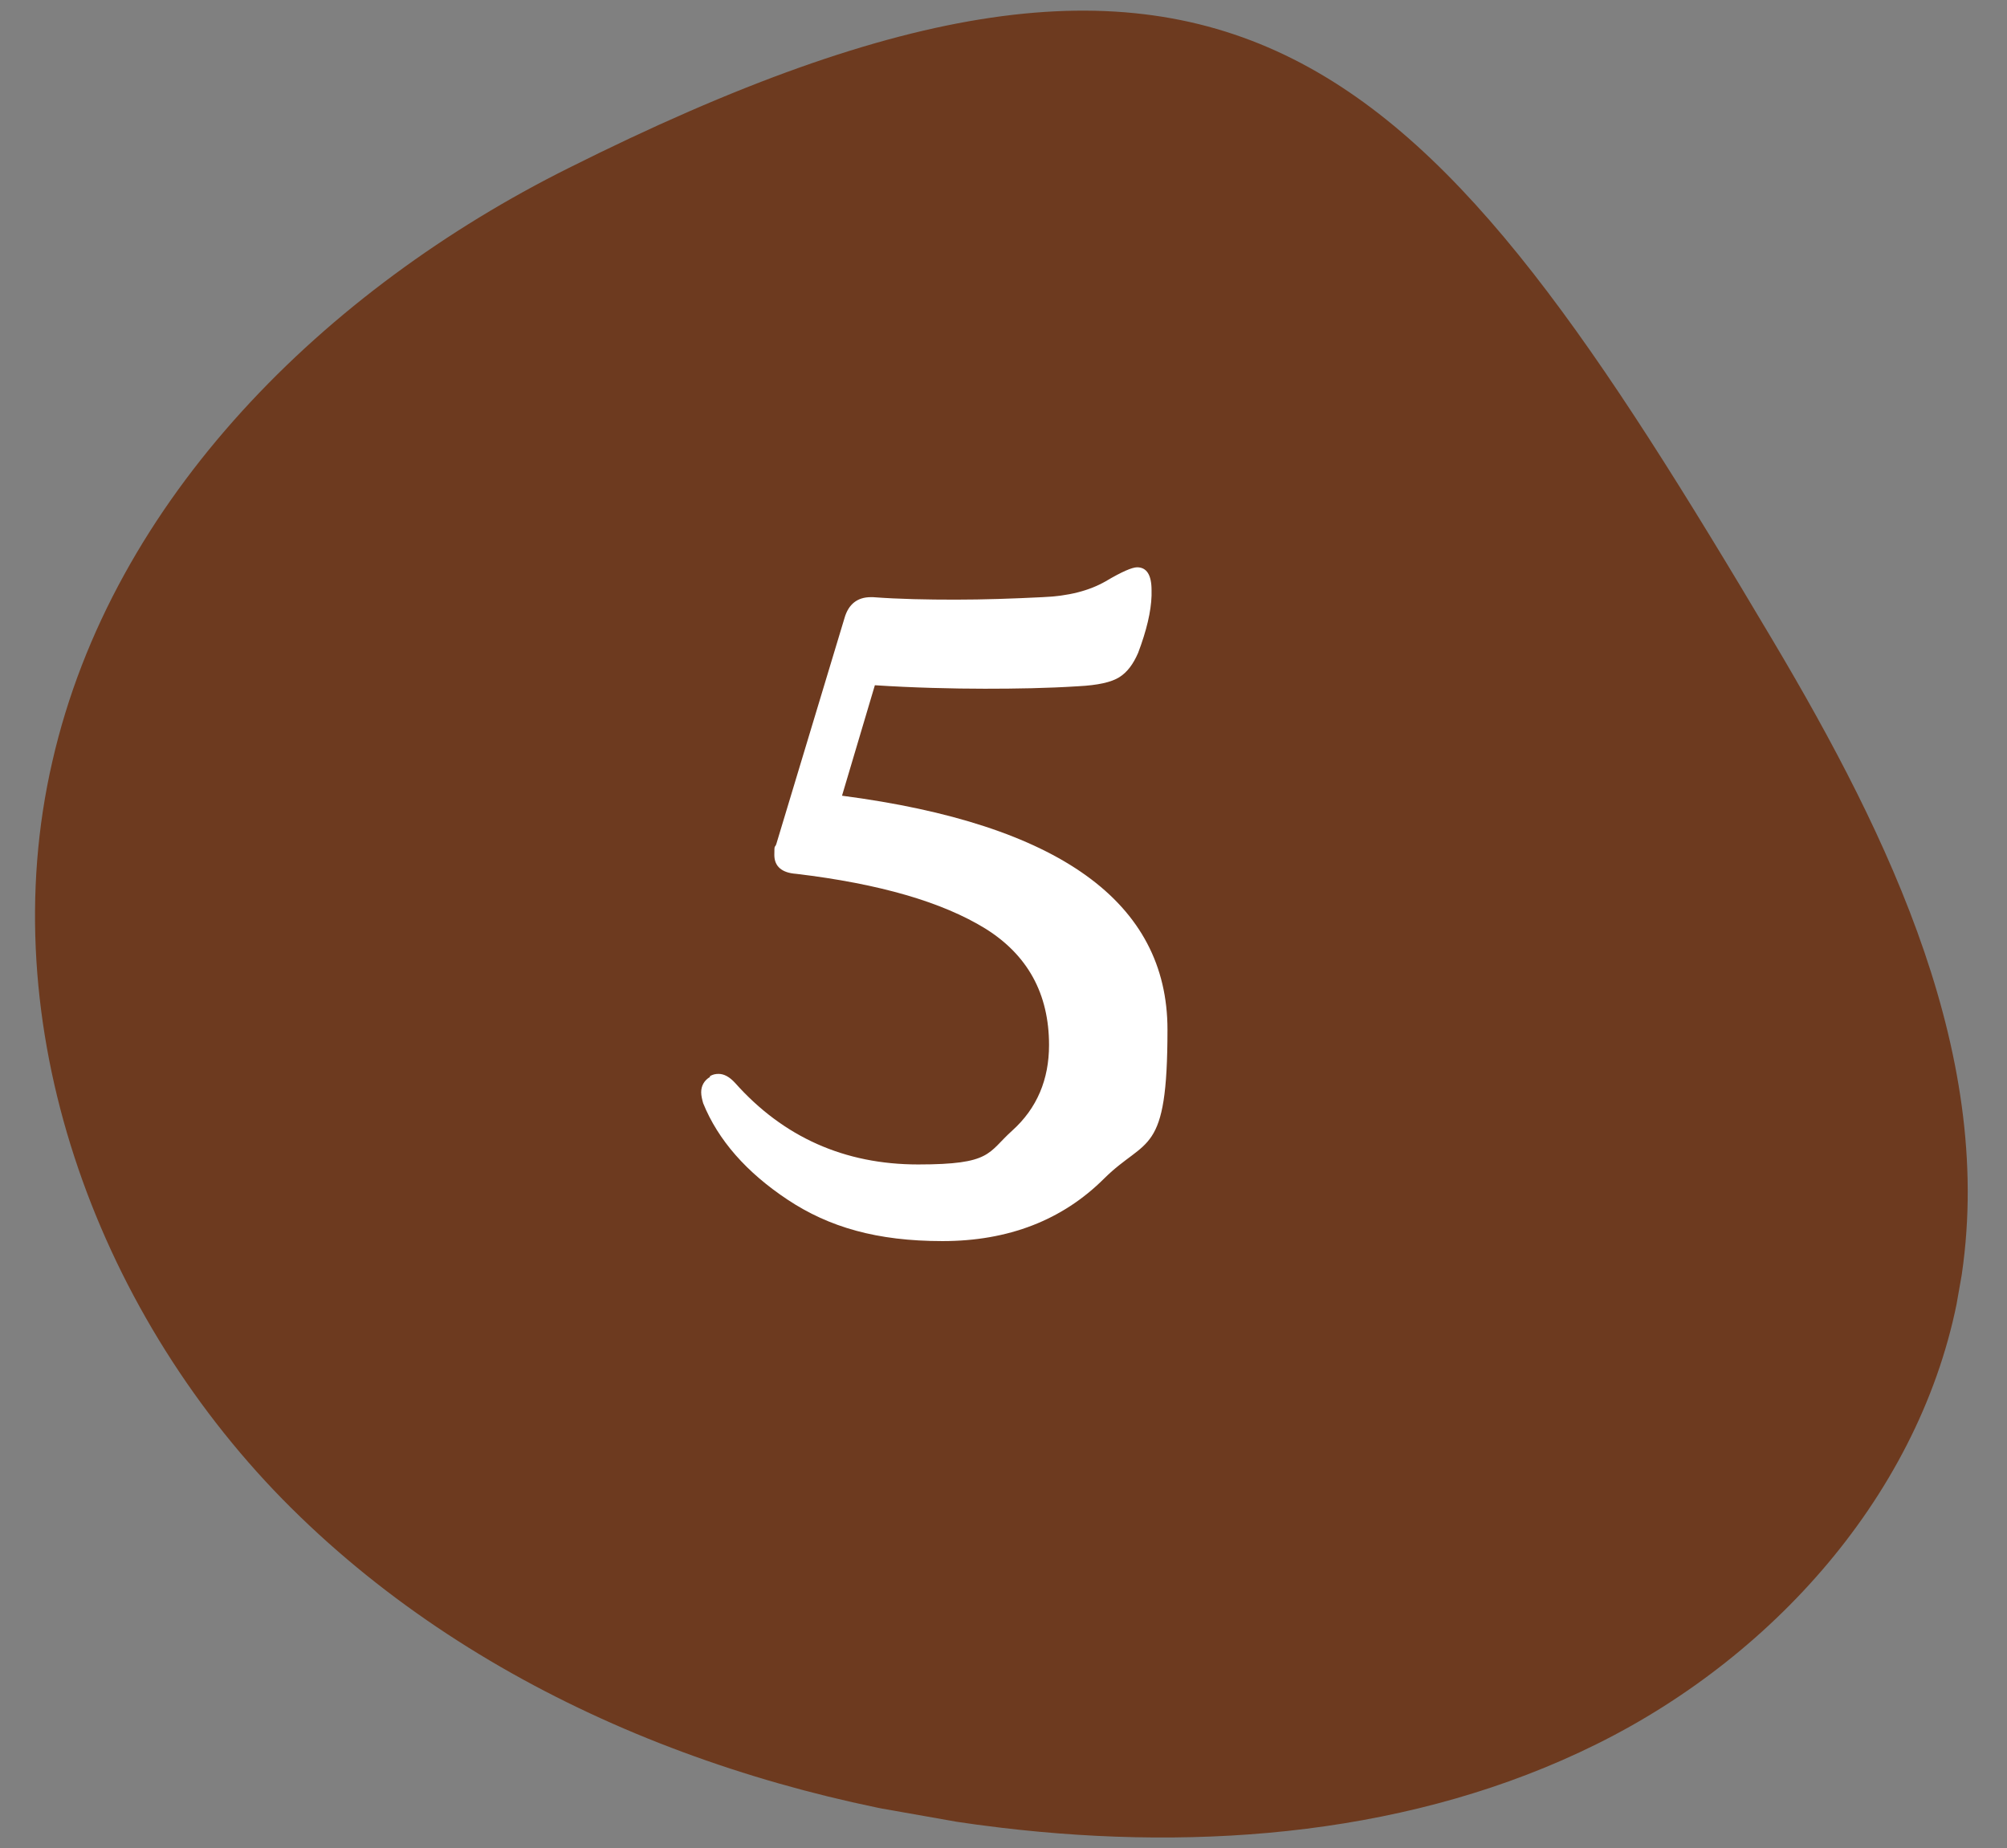
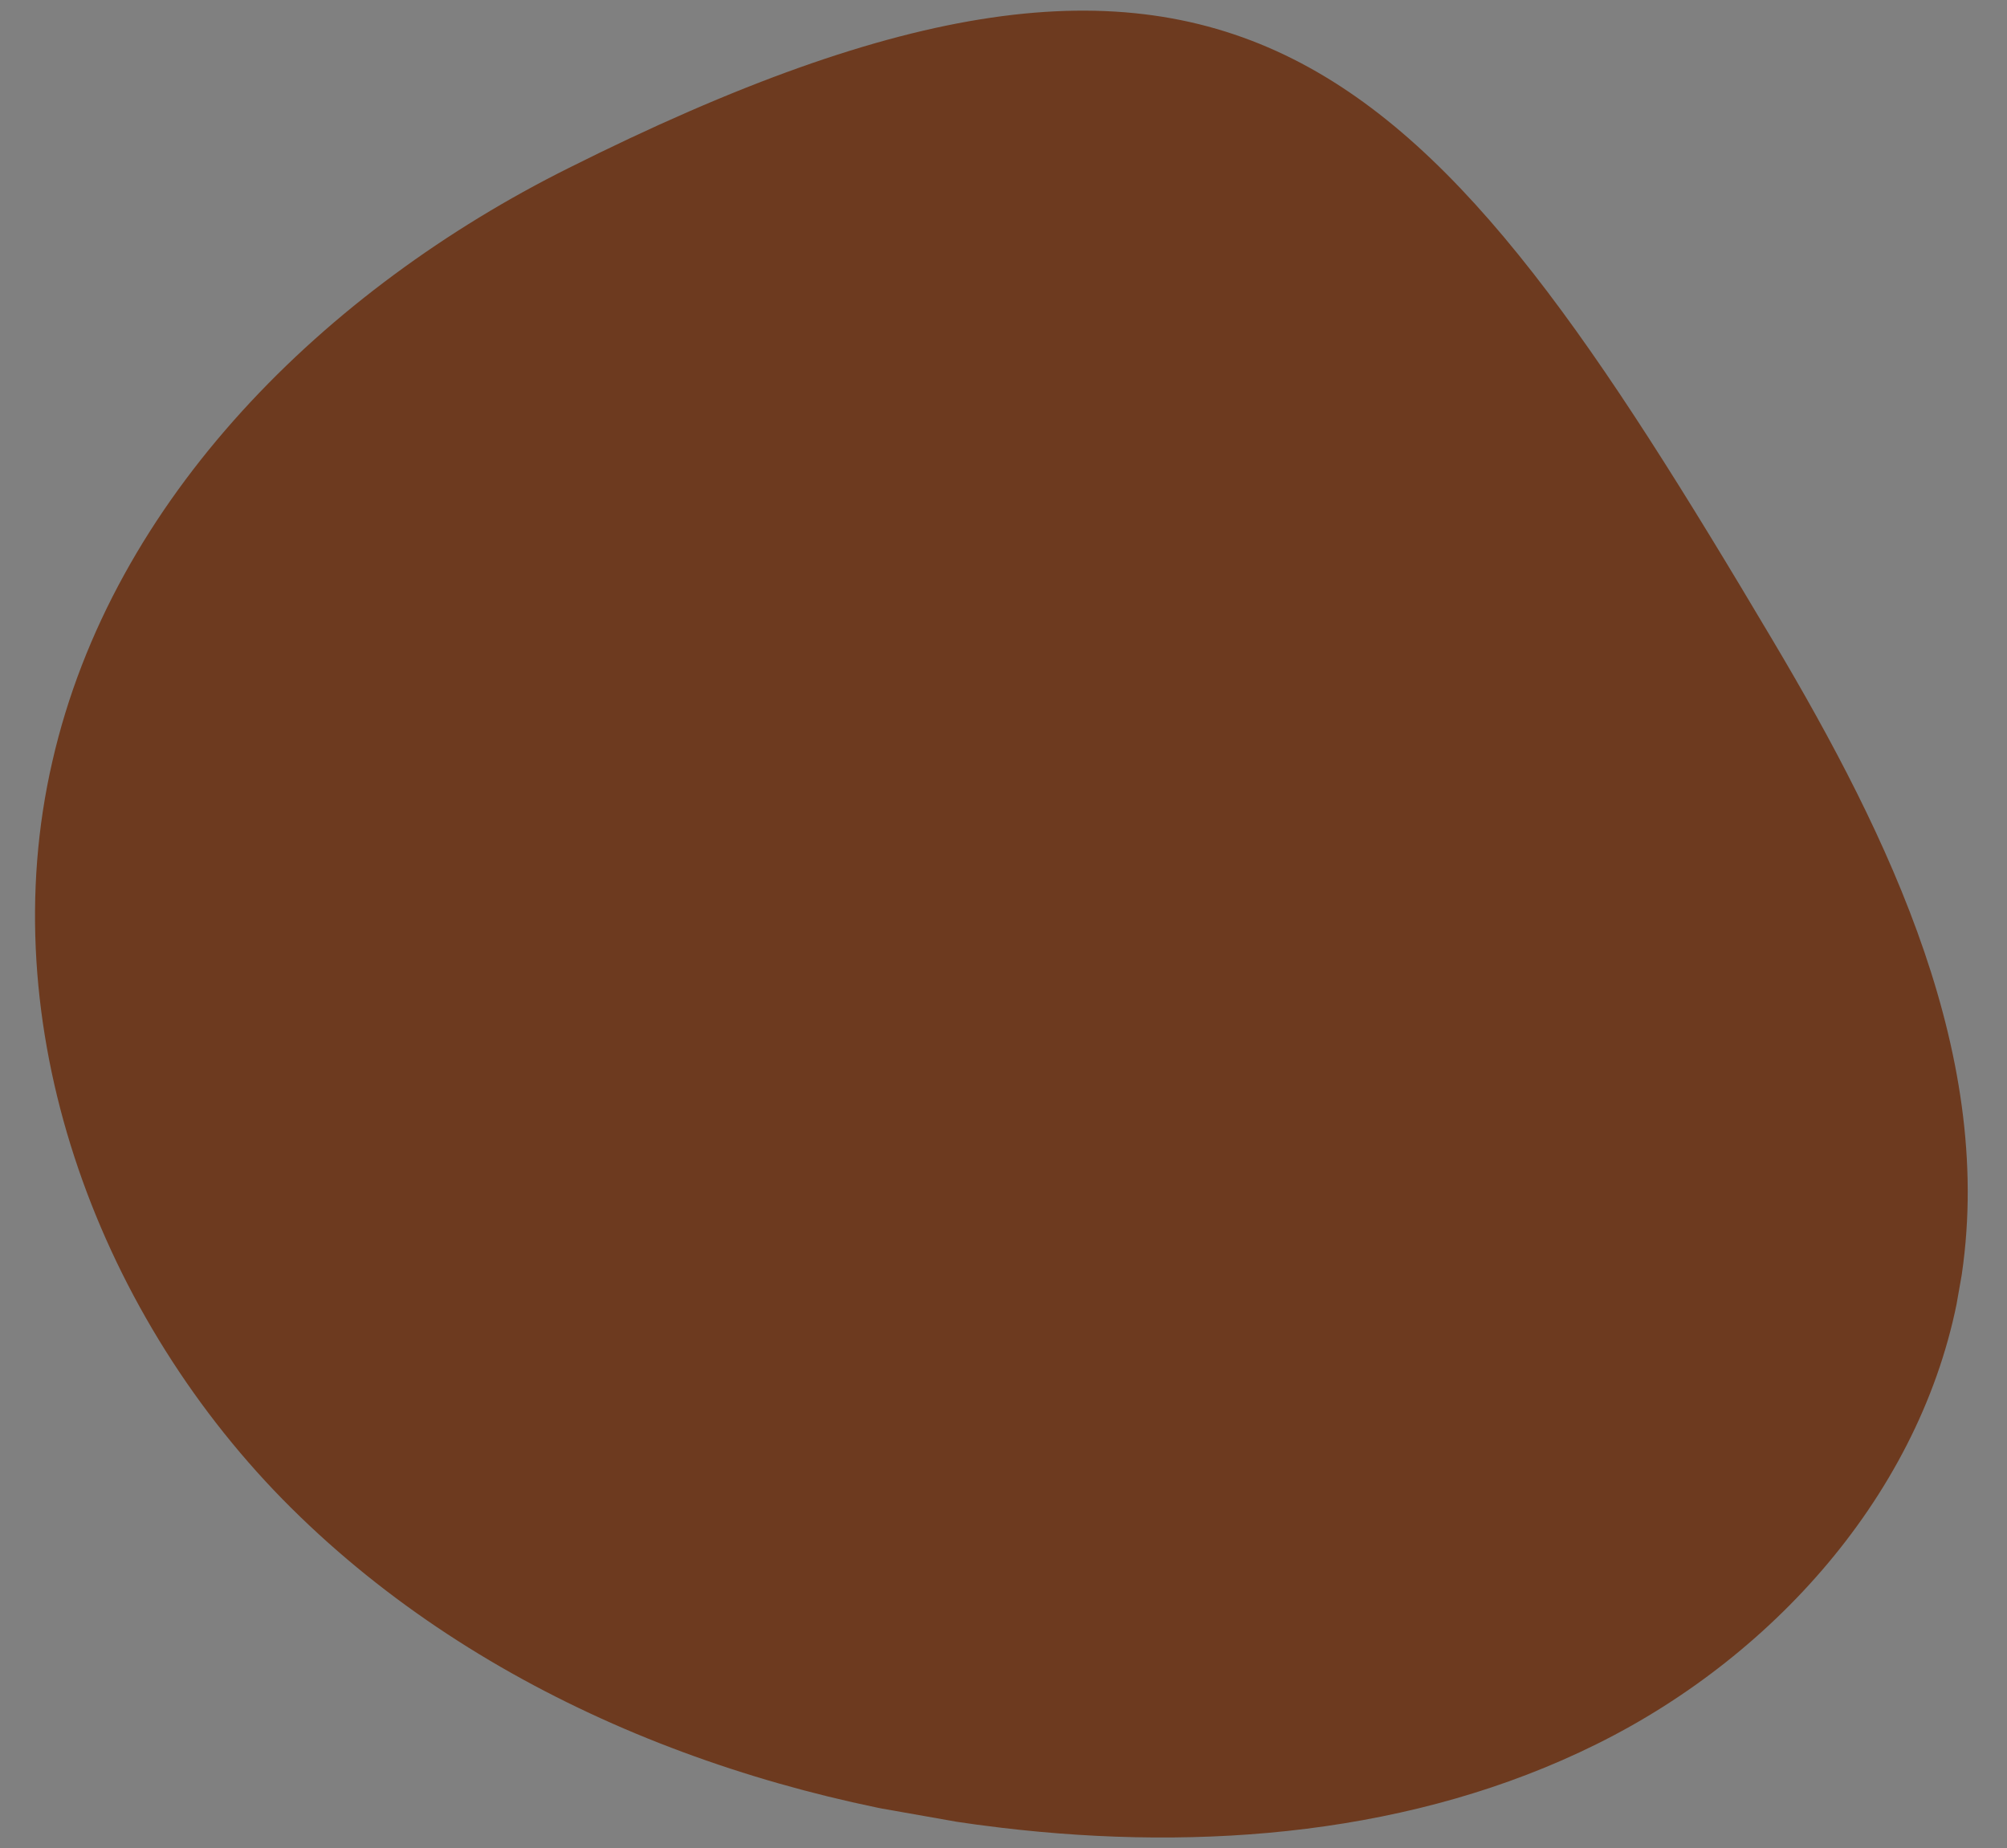
<svg xmlns="http://www.w3.org/2000/svg" id="Livello_1" version="1.1" viewBox="0 0 403.3 371.4">
  <rect x="0" y="0" width="403.3" height="371.4" fill="#808080" stroke="none" />
  <defs>
    <style>
      .st0 {
        fill: none;
      }

      .st1 {
        fill: #6d3a1f;
      }

      .st2 {
        fill: #fff;
      }

      .st3 {
        clip-path: url(#clippath);
      }
    </style>
    <clipPath id="clippath">
      <rect class="st0" x="23.7" y="-14.6" width="364.5" height="396.1" transform="translate(-10.5 354.4) rotate(-80)" />
    </clipPath>
  </defs>
  <g class="st3">
    <g id="Raggruppa_3041">
      <g id="Raggruppa_3038">
        <path id="Tracciato_13401" class="st1" d="M114.2,33.8C65.5,58.1,22.6,100,10.5,153.1c-12.1,52.6,8.5,109.6,46.3,148.2,37.8,38.5,90.9,59.7,144.5,66,40.5,4.8,83,1.3,119.5-16.8,36.6-18.1,66.5-52.2,73.1-92.4,7.5-45.2-14.2-89.9-37.6-129.3C286.5,11.2,249.3-33.9,114.2,33.8" />
      </g>
    </g>
  </g>
-   <path class="st2" d="M142.6,216.3c.6-.4,1.2-.5,1.8-.5,1.1,0,2.2.6,3.3,1.8,9.7,10.9,22,16.4,36.8,16.4s13.9-2.3,18.9-6.8,7.4-10.3,7.4-17.2c0-10.3-4.3-18.1-12.8-23.4-8.6-5.3-21.2-9-38-11-2.9-.2-4.4-1.5-4.4-3.8s.1-1.3.4-2.2l13.7-45.4c.8-2.8,2.6-4.2,5.3-4.2h.4c5.3.4,10.9.5,16.6.5s11.5-.2,17.5-.5c5.2-.2,9.4-1.3,12.7-3.2,3.2-1.9,5.3-2.8,6.3-2.8,1.9,0,2.9,1.5,2.9,4.6v1.1c-.1,3.2-1,7-2.7,11.5-1,2.3-2.2,3.9-3.8,4.9-1.6,1-4.3,1.6-8.2,1.8-6.2.4-12.5.5-18.8.5s-14.6-.2-22.1-.7l-6.6,22.2c43.6,5.7,65.4,21.4,65.4,47s-4.2,21.5-12.7,29.9c-8.4,8.4-19.3,12.6-32.5,12.6s-22.8-2.8-31.1-8.3c-8.3-5.5-14-12-17-19.4-.2-.7-.4-1.5-.4-2.2,0-1.3.6-2.4,1.8-3.1Z" />
</svg>